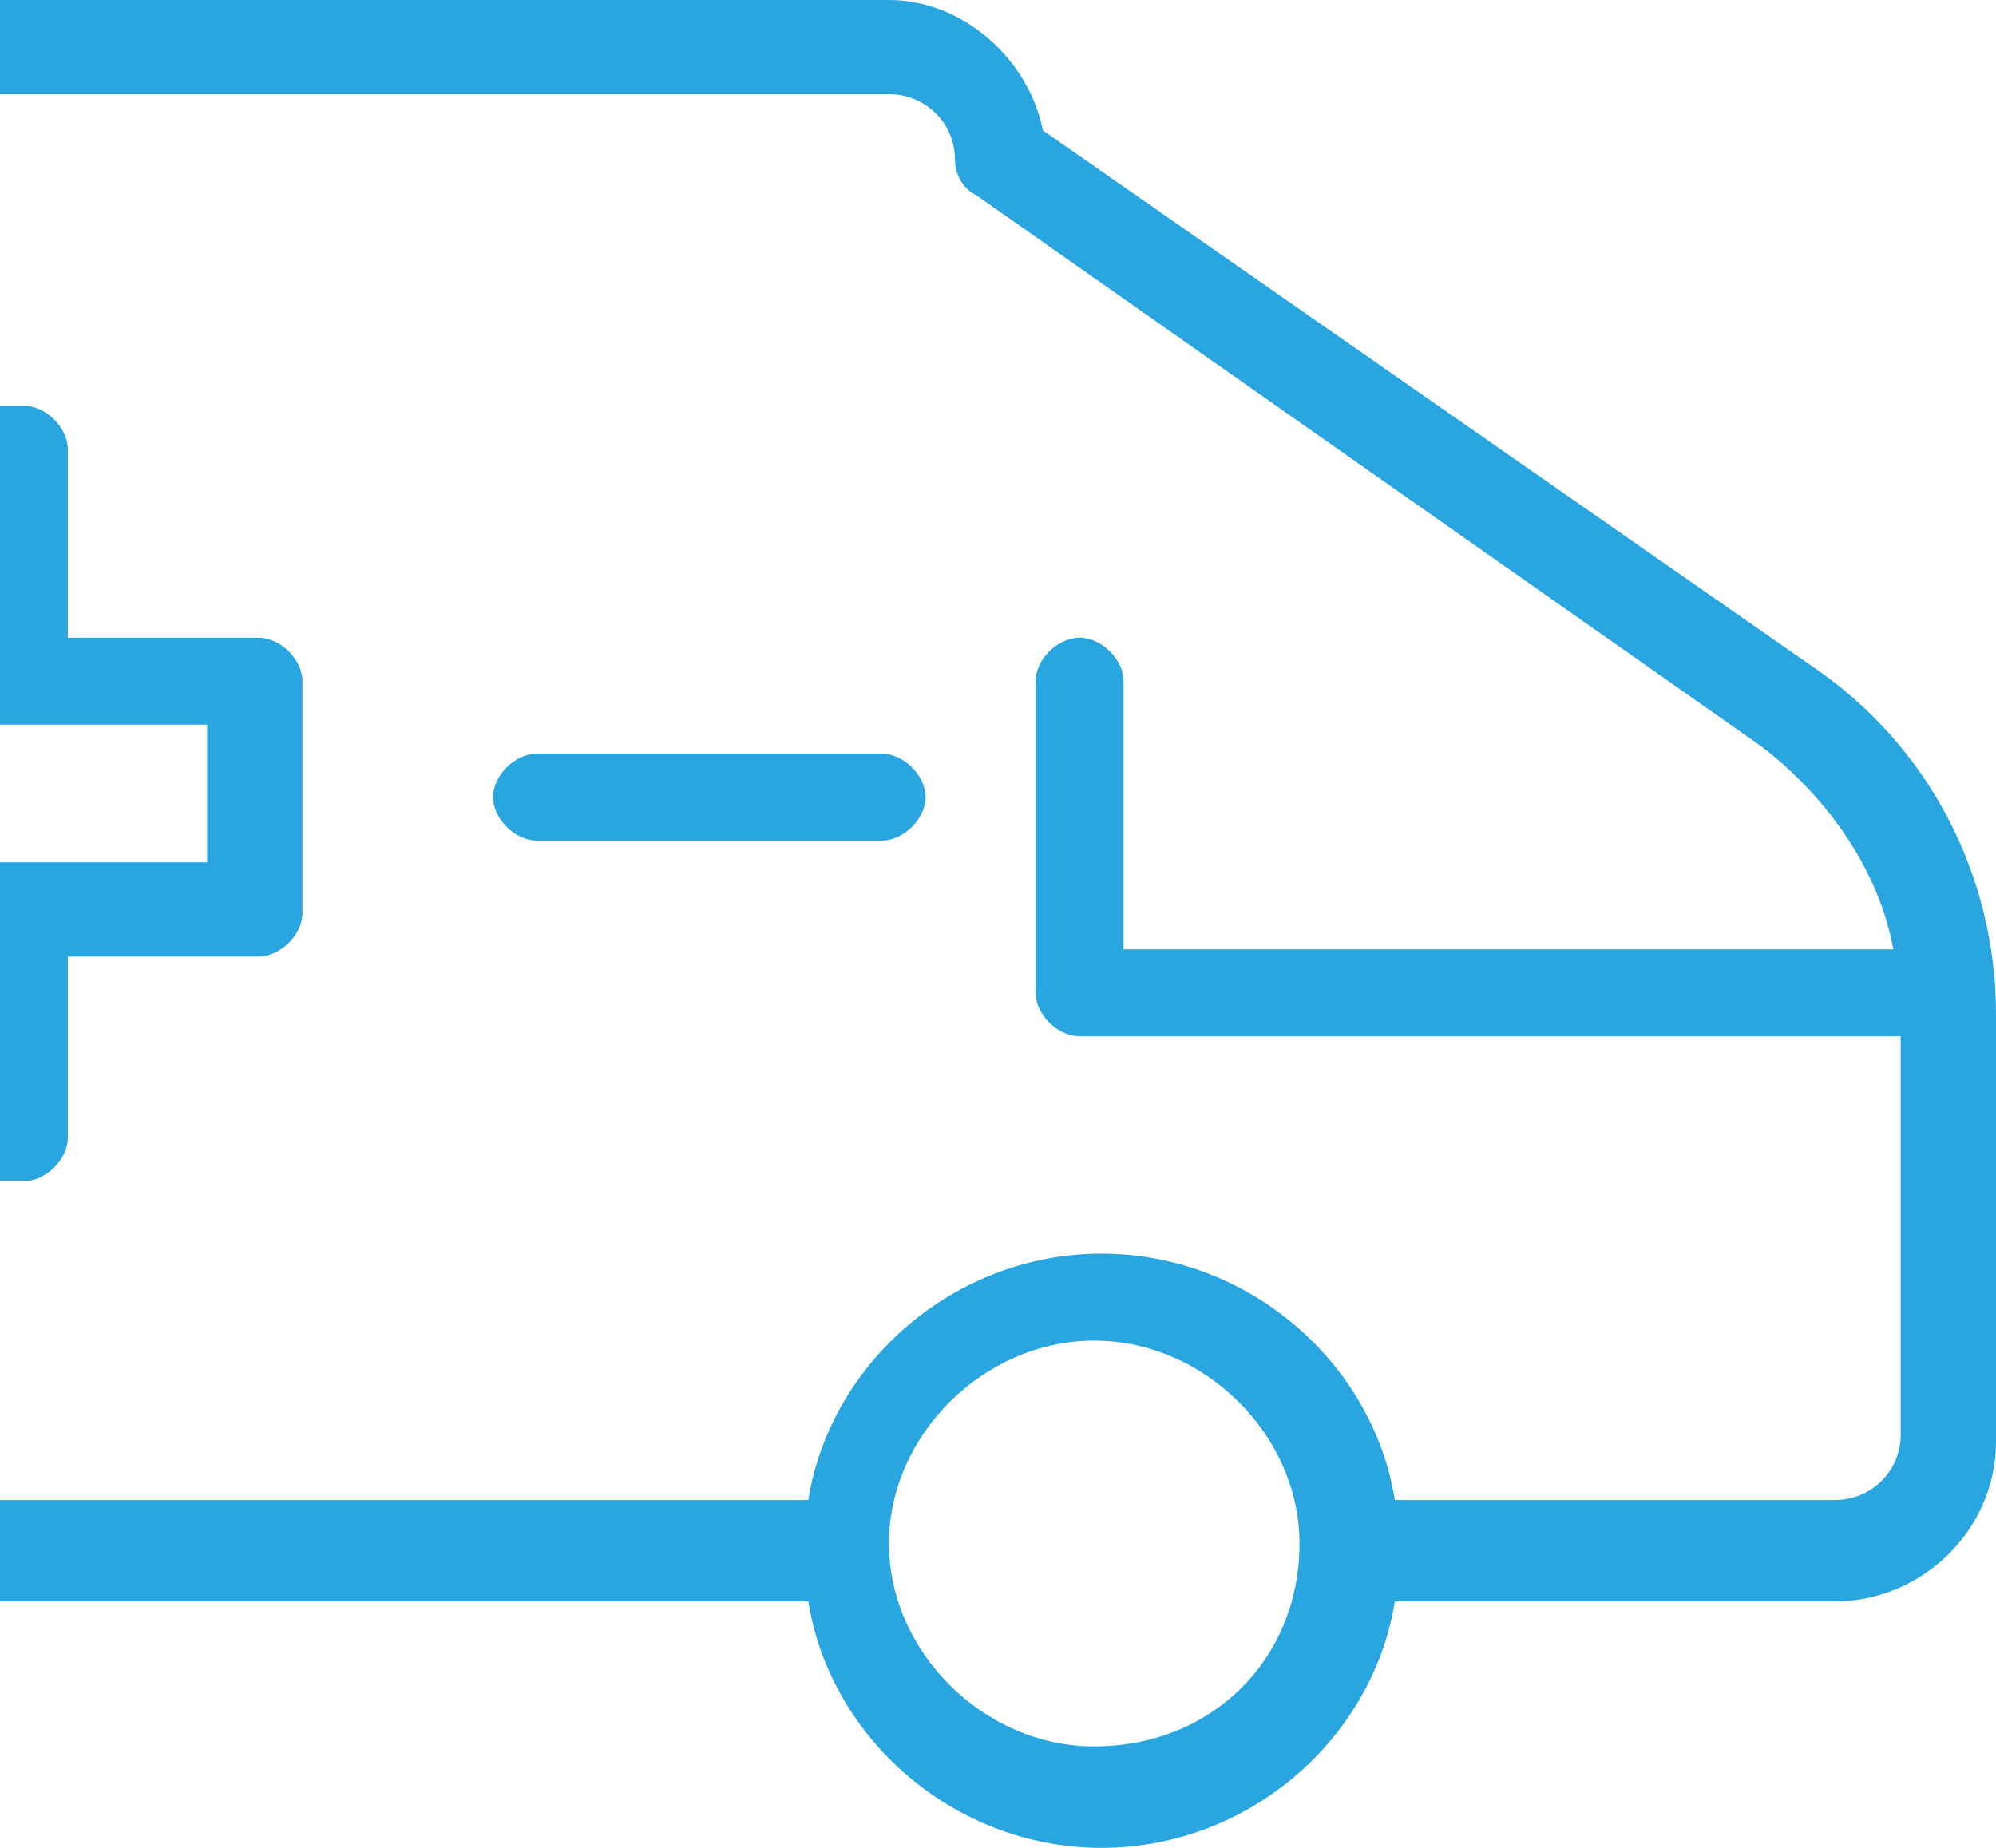
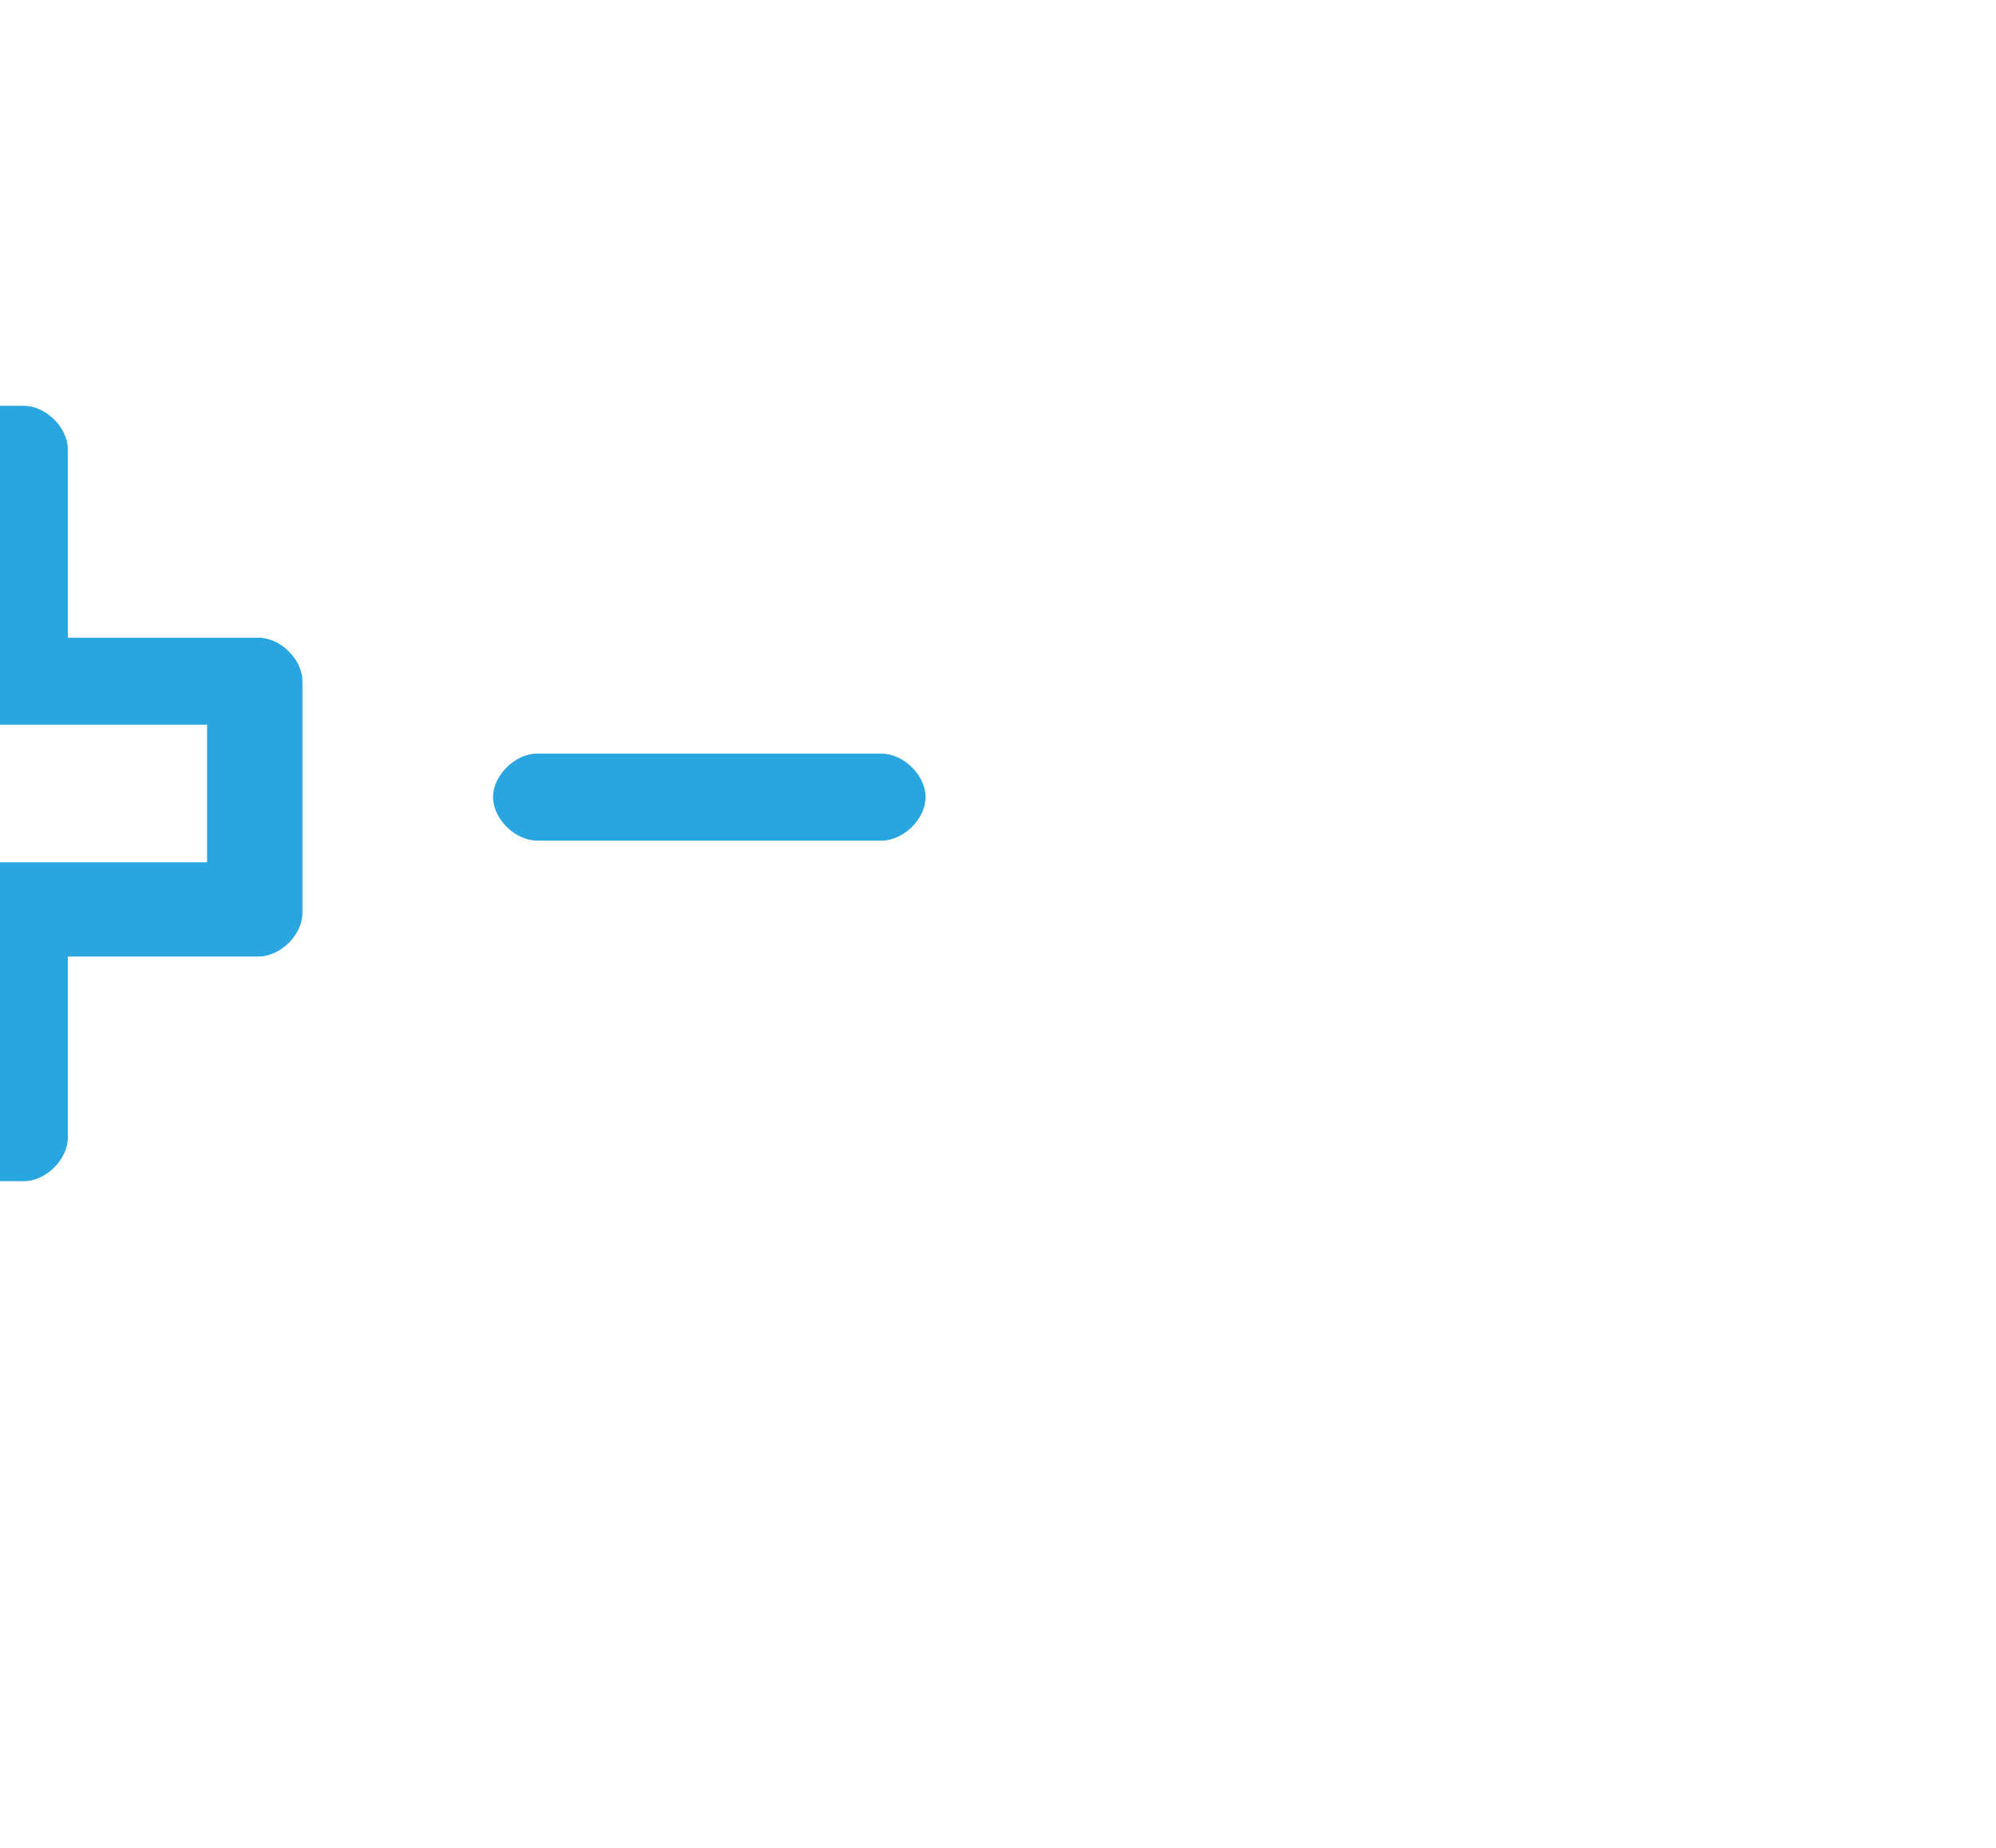
<svg xmlns="http://www.w3.org/2000/svg" width="54" height="50" viewBox="0 0 54 50" fill="none">
-   <path d="M49.041 18.039L28.215 3.529C27.818 1.569 26.033 0 24.05 0H-37.636C-40.017 0 -42 1.961 -42 4.314V39.02C-42 41.373 -40.017 43.333 -37.636 43.333H-31.091C-30.496 47.059 -27.124 50 -23.157 50C-19.19 50 -15.818 47.059 -15.223 43.333H21.868C22.463 47.059 25.835 50 29.802 50C33.769 50 37.141 47.059 37.736 43.333H49.636C52.017 43.333 54 41.373 54 39.02V27.451C54 23.726 52.215 20.196 49.041 18.039ZM-23.157 47.255C-26.132 47.255 -28.711 44.706 -28.711 41.765C-28.711 38.824 -26.132 36.275 -23.157 36.275C-20.182 36.275 -17.603 38.824 -17.603 41.765C-17.603 44.902 -20.182 47.255 -23.157 47.255ZM29.603 47.255C26.628 47.255 24.05 44.706 24.05 41.765C24.05 38.824 26.628 36.275 29.603 36.275C32.578 36.275 35.157 38.824 35.157 41.765C35.157 44.902 32.777 47.255 29.603 47.255ZM49.636 40.588H37.736C37.141 36.863 33.769 33.922 29.802 33.922C25.835 33.922 22.463 36.863 21.868 40.588H-15.223C-15.818 36.863 -19.19 33.922 -23.157 33.922C-27.124 33.922 -30.496 36.863 -31.091 40.588H-37.438C-38.43 40.588 -39.223 39.804 -39.223 38.824V22.745H-19.19C-18.595 22.745 -18 22.157 -18 21.569C-18 20.98 -18.595 20.392 -19.19 20.392H-39.422V4.314C-39.422 3.333 -38.628 2.549 -37.636 2.549H24.05C25.041 2.549 25.835 3.333 25.835 4.314C25.835 4.706 26.033 5.098 26.43 5.294L47.653 20.196C49.438 21.569 50.826 23.529 51.223 25.686H30.397V18.431C30.397 17.843 29.802 17.255 29.207 17.255C28.612 17.255 28.017 17.843 28.017 18.431V26.863C28.017 27.451 28.612 28.039 29.207 28.039H51.422V38.824C51.422 39.804 50.628 40.588 49.636 40.588Z" fill="#29A6DF" />
  <path d="M23.851 20.392H14.529C13.934 20.392 13.339 20.98 13.339 21.569C13.339 22.157 13.934 22.745 14.529 22.745H23.851C24.446 22.745 25.041 22.157 25.041 21.569C25.041 20.98 24.446 20.392 23.851 20.392Z" fill="#29A6DF" />
  <path d="M6.992 17.255H1.835V12.157C1.835 11.569 1.24 10.98 0.645 10.98H-5.702C-6.298 10.98 -6.893 11.569 -6.893 12.157V17.255H-12.05C-12.645 17.255 -13.24 17.843 -13.24 18.431V24.706C-13.24 25.294 -12.645 25.882 -12.05 25.882H-6.893V30.784C-6.893 31.373 -6.298 31.961 -5.702 31.961H0.645C1.24 31.961 1.835 31.373 1.835 30.784V25.882H6.992C7.587 25.882 8.182 25.294 8.182 24.706V18.431C8.182 17.843 7.587 17.255 6.992 17.255ZM5.603 23.333H1.835H-0.744V25.882V29.608H-4.512V25.882V23.333H-7.091H-10.86V19.608H-7.091H-4.512V17.059V13.333H-0.744V17.059V19.608H1.835H5.603V23.333Z" fill="#29A6DF" />
</svg>